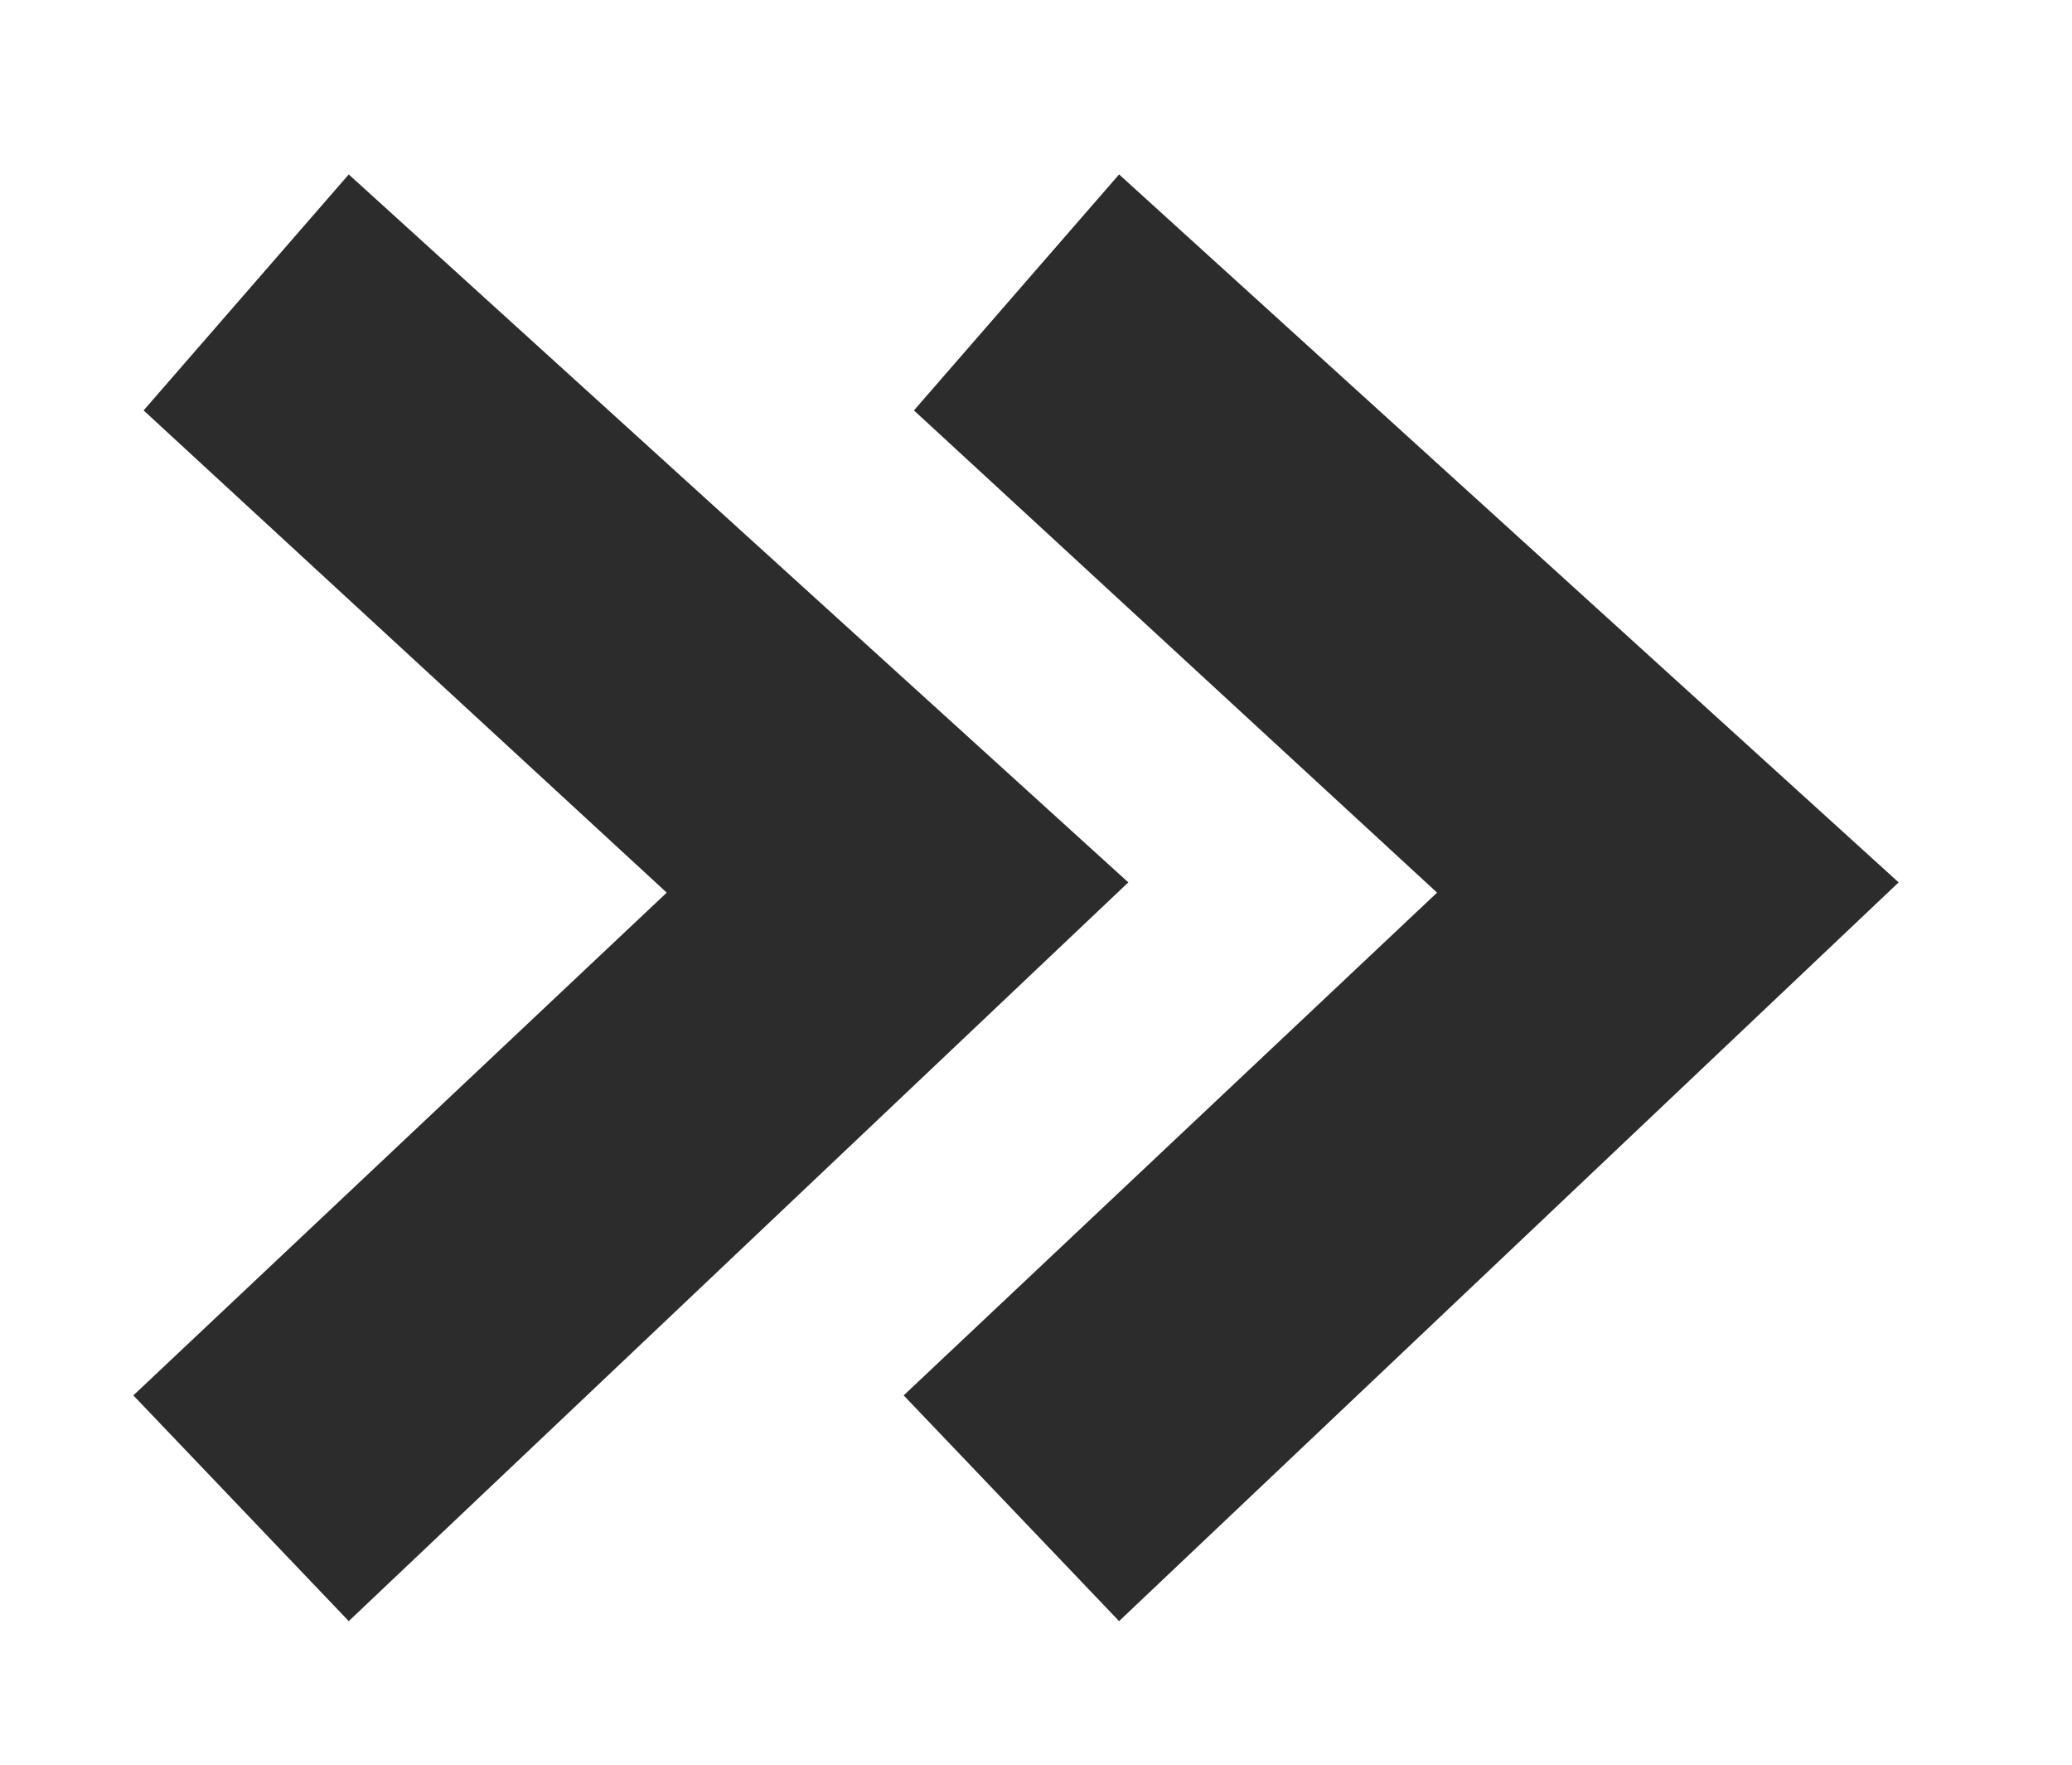
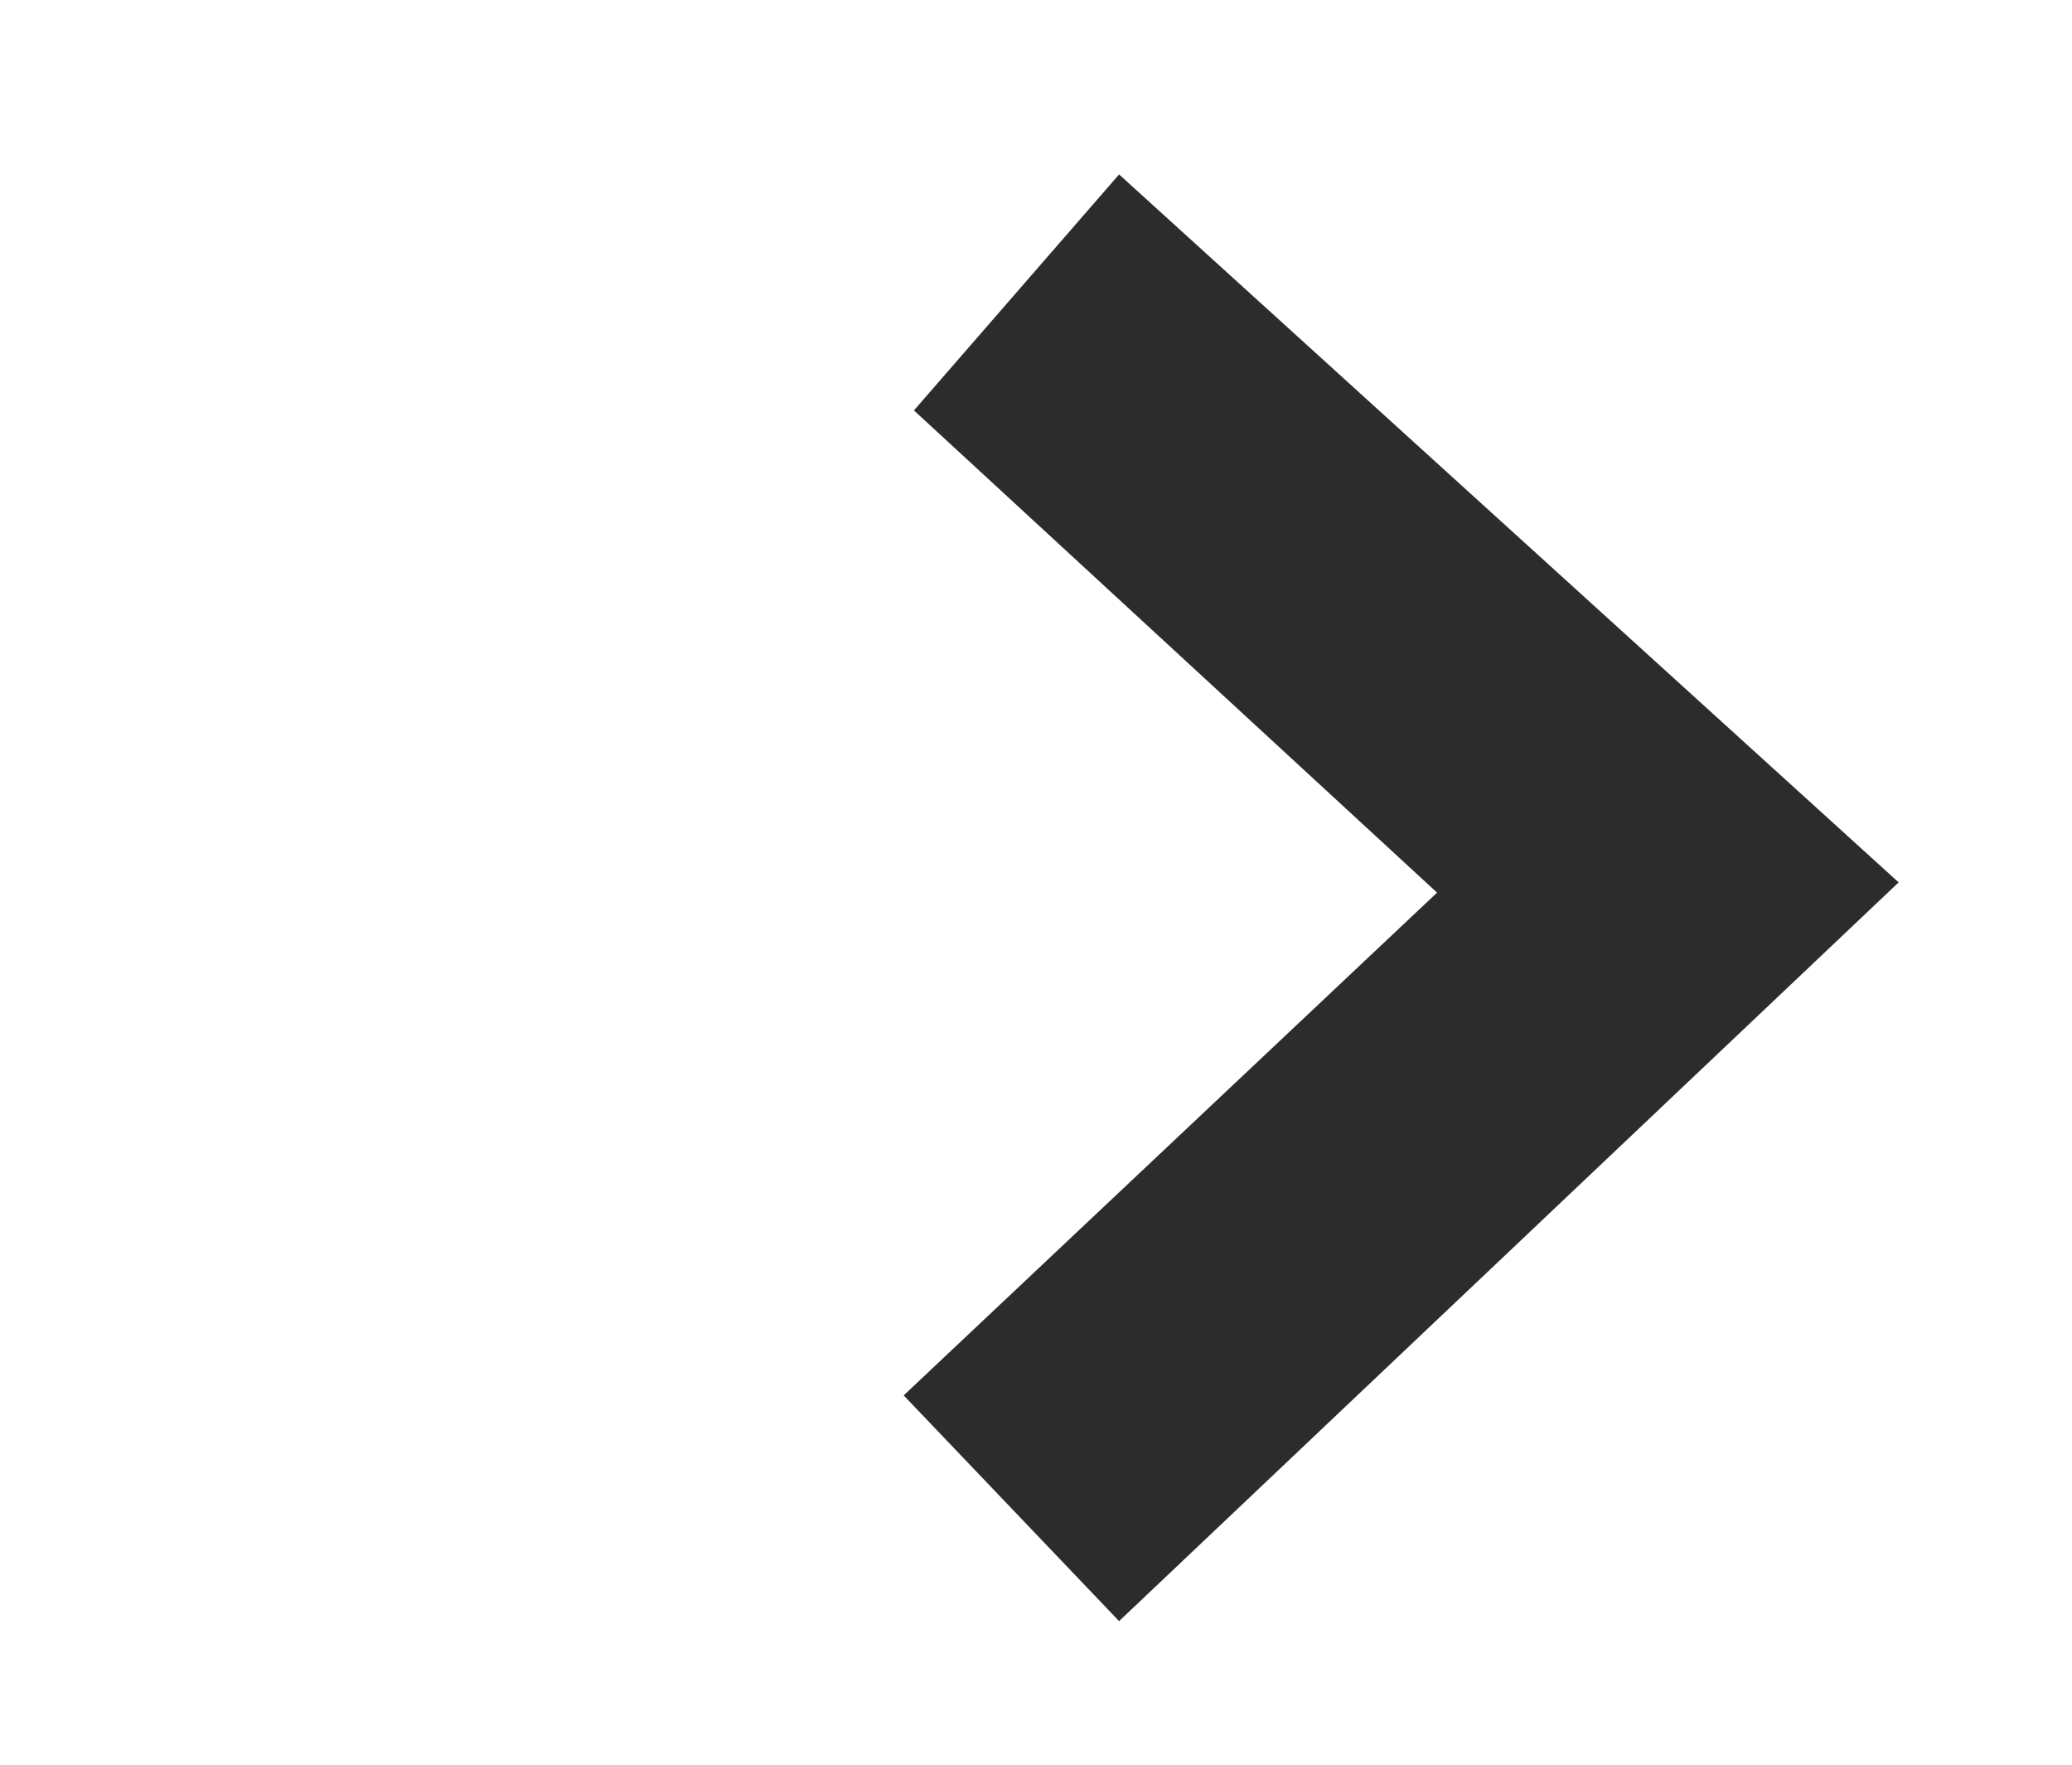
<svg xmlns="http://www.w3.org/2000/svg" viewBox="0 0 20.2 17.2">
  <path fill="#2c2c2c" d="M18.51 8.6l-7.6 7.2-2.1-2.2 5.2-4.9L8.91 4l2-2.3 7.6 6.9z" />
-   <path fill="#2c2c2c" d="M11 8.6l-7.6 7.2-2.1-2.2 5.2-4.9L1.4 4l2-2.3L11 8.6z" />
</svg>